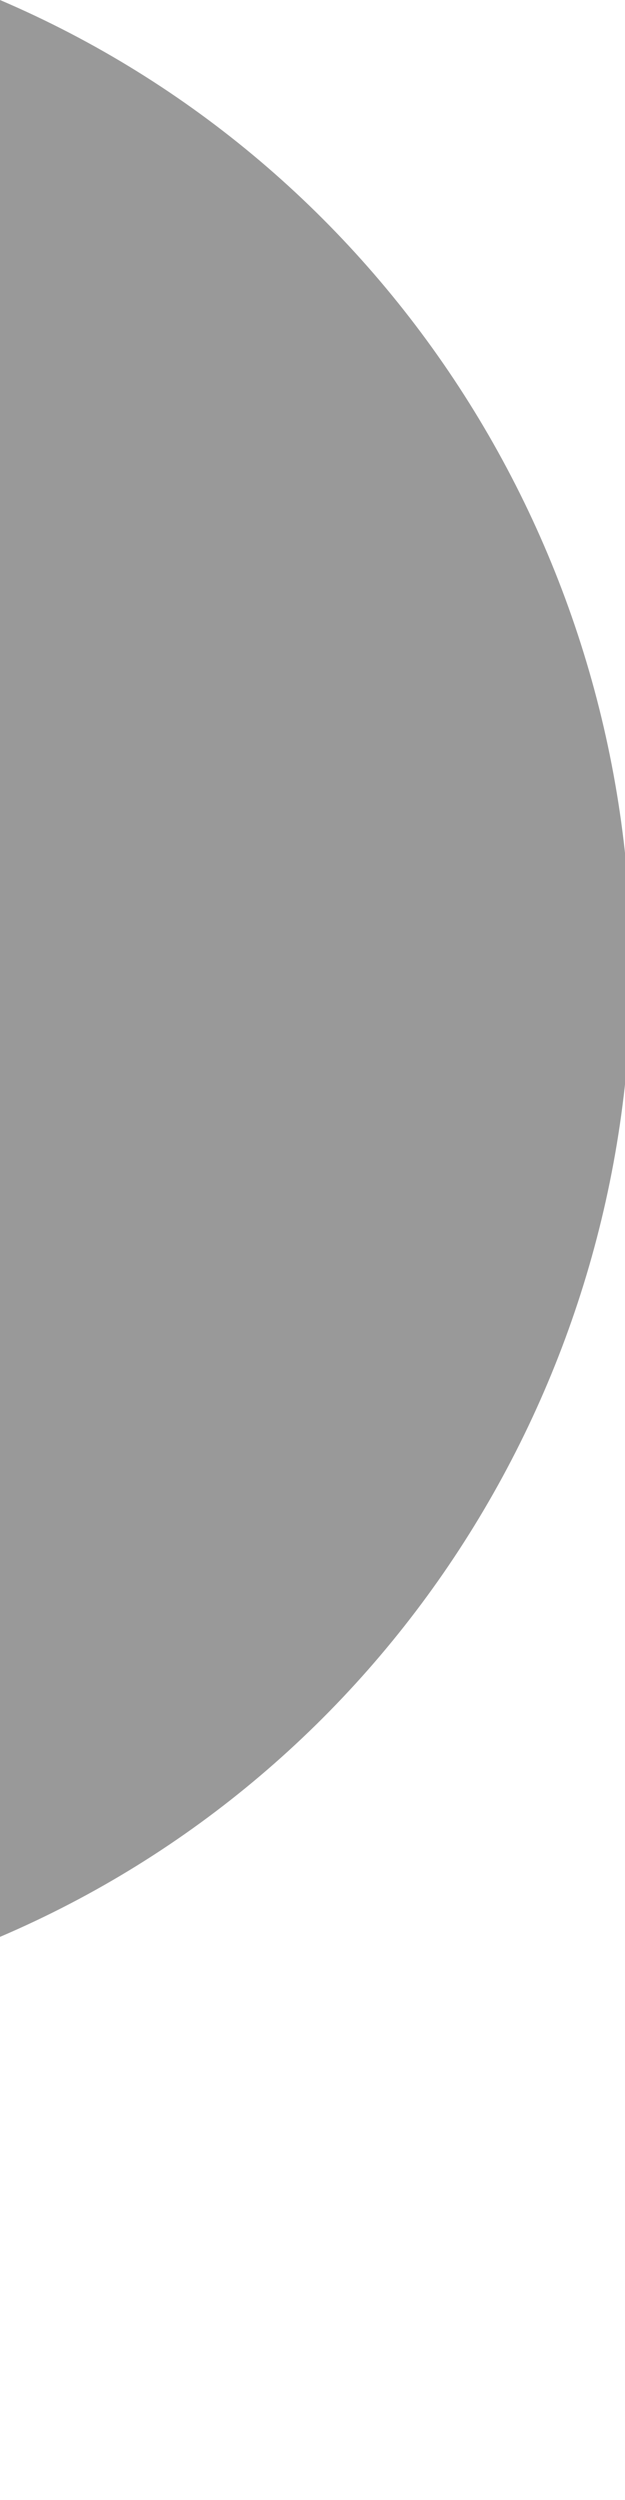
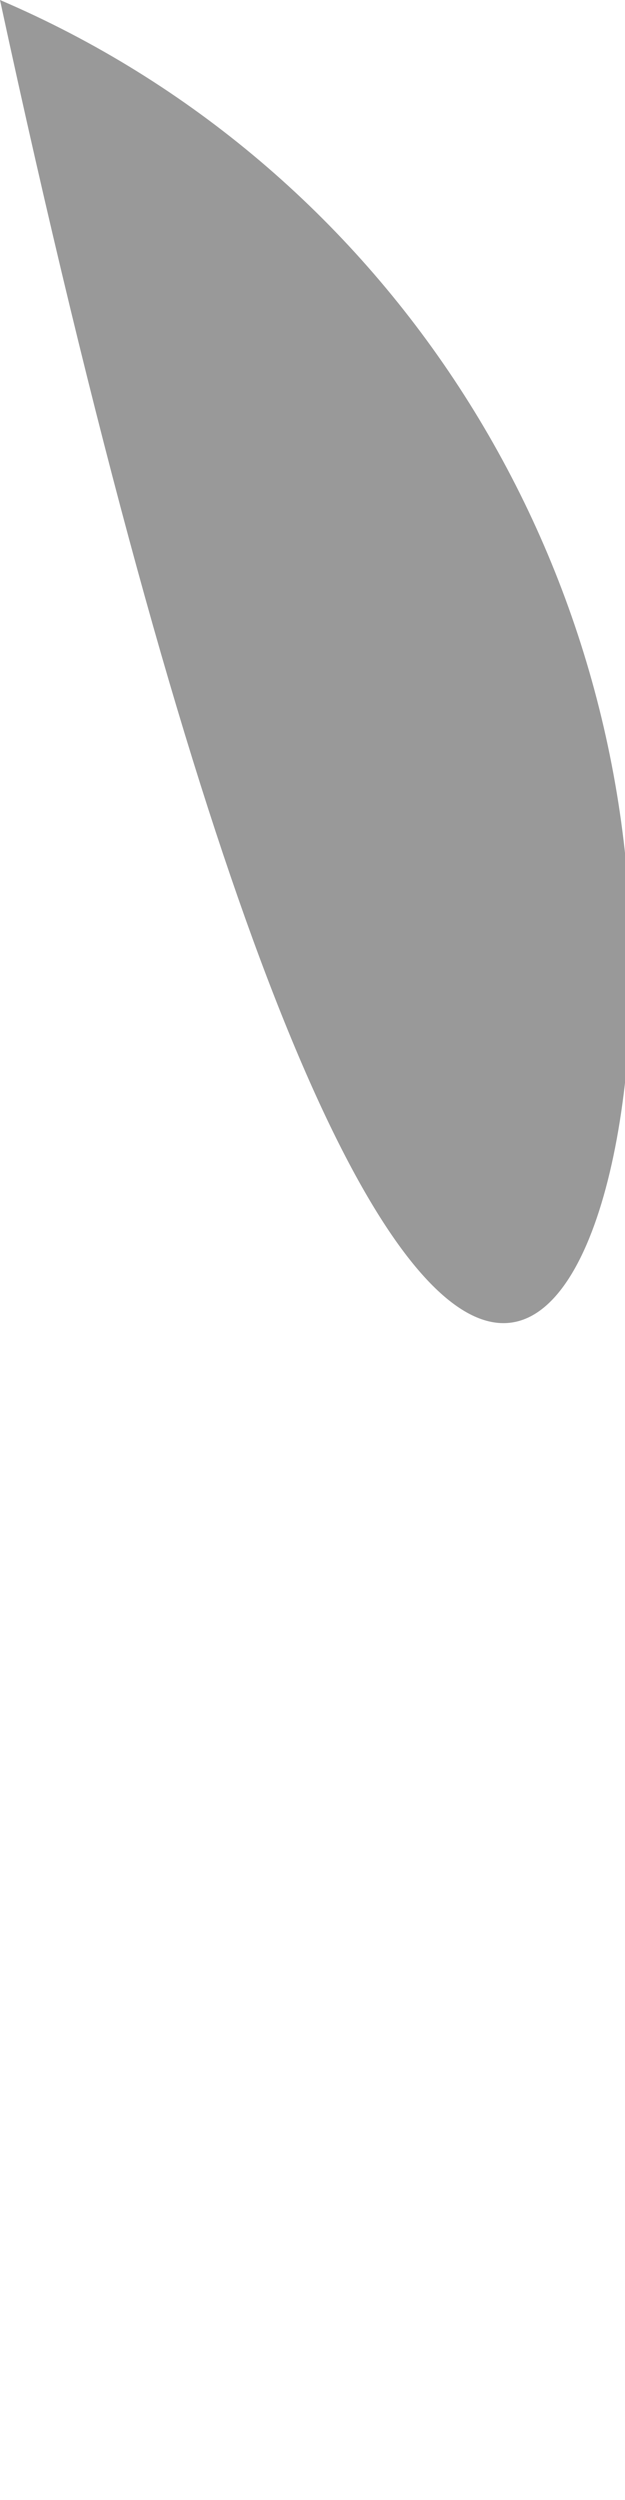
<svg xmlns="http://www.w3.org/2000/svg" fill="none" height="100%" overflow="visible" preserveAspectRatio="none" style="display: block;" viewBox="0 0 1 4" width="100%">
-   <path d="M0 0V3.099C0.612 2.837 1.01 2.226 1.01 1.55C1.01 0.873 0.612 0.262 0 0" fill="black" id="Cap" opacity="0.4" />
+   <path d="M0 0C0.612 2.837 1.01 2.226 1.01 1.55C1.01 0.873 0.612 0.262 0 0" fill="black" id="Cap" opacity="0.4" />
</svg>